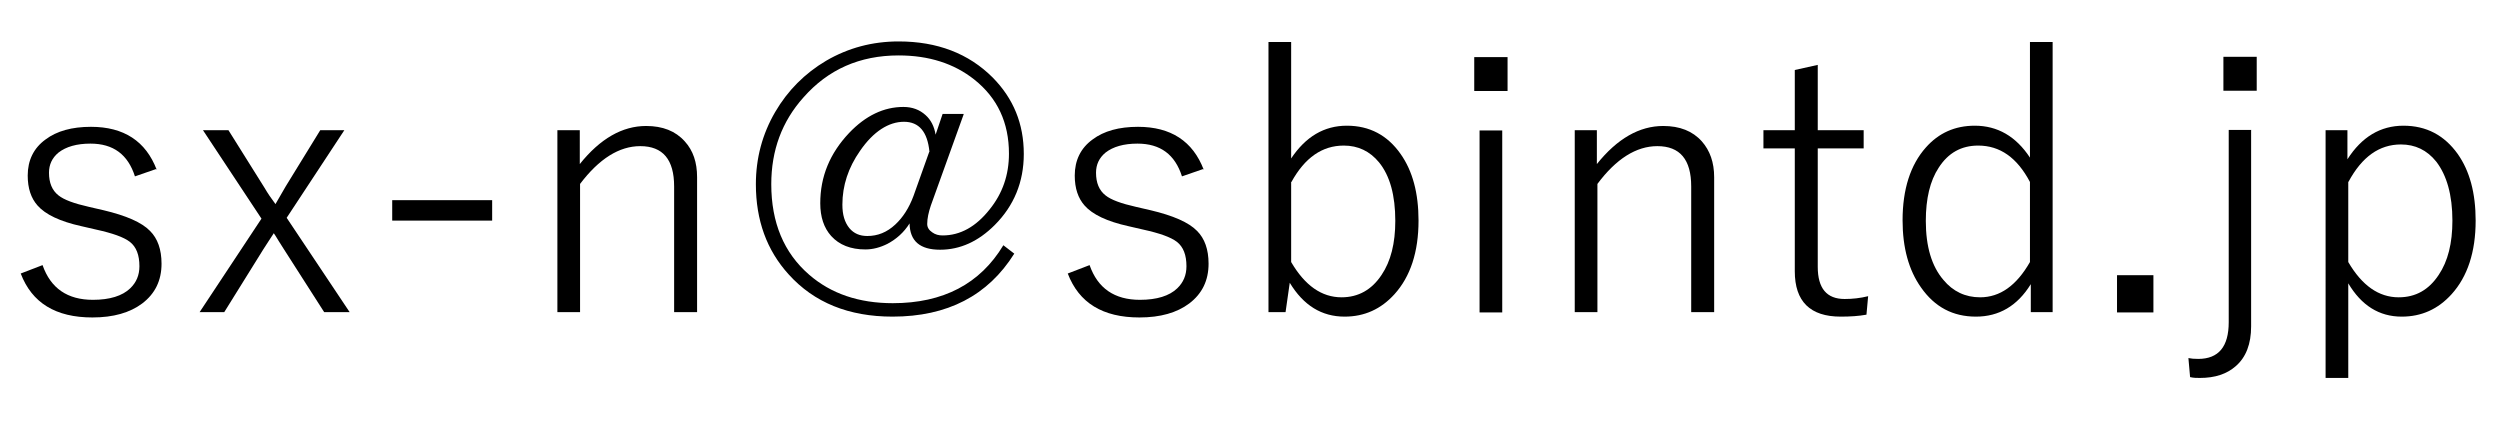
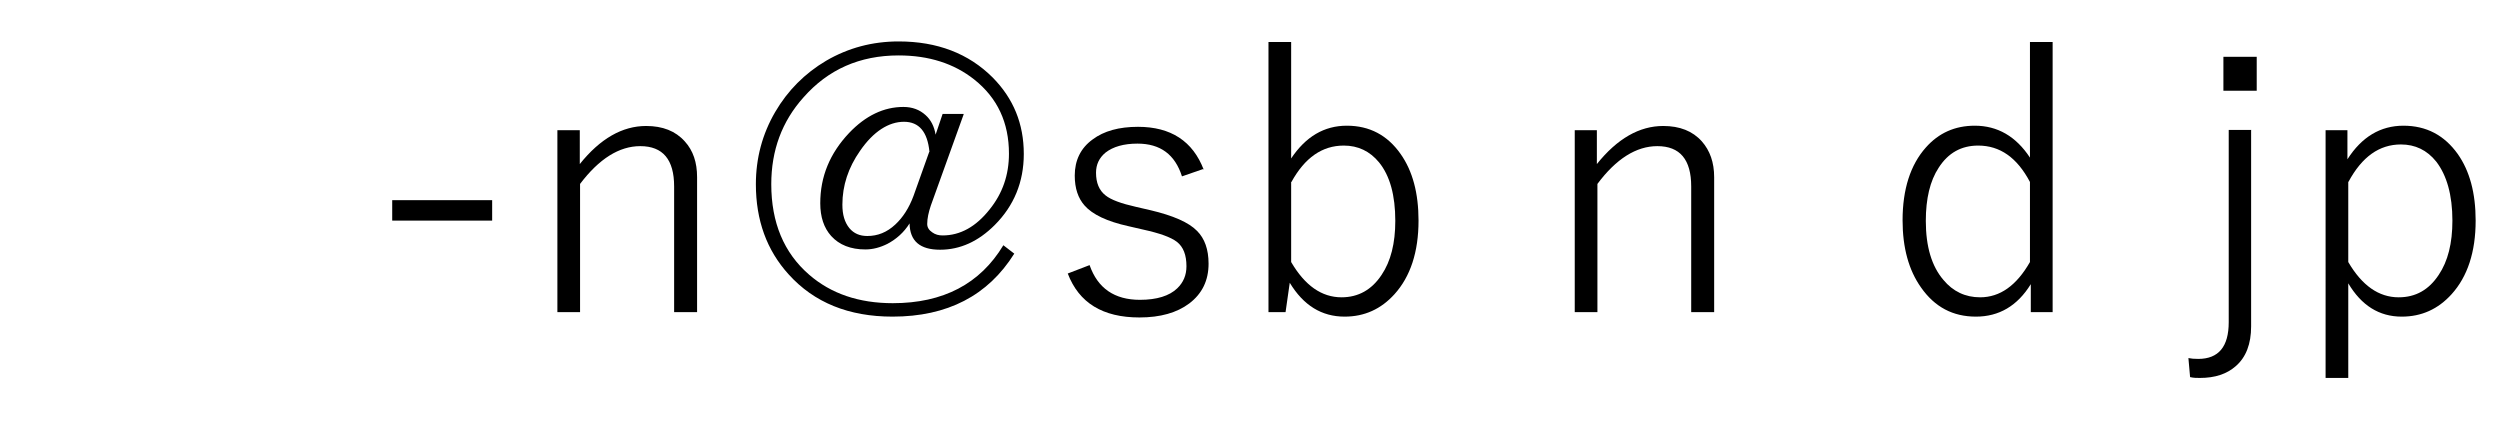
<svg xmlns="http://www.w3.org/2000/svg" id="_イヤー_1" data-name=" イヤー 1" viewBox="0 0 89.3 15.37">
-   <path d="m5.6,6.03l-.78.27c-.25-.78-.77-1.17-1.59-1.17-.49,0-.87.11-1.14.32-.23.19-.34.43-.34.72,0,.36.11.63.34.81.2.16.56.29,1.09.41l.52.12c.8.19,1.36.43,1.66.74.27.27.41.66.41,1.17,0,.6-.23,1.07-.69,1.42-.44.33-1.03.5-1.78.5-1.31,0-2.16-.52-2.56-1.57l.78-.3c.29.83.89,1.24,1.8,1.24.6,0,1.05-.14,1.33-.41.22-.21.33-.47.33-.79,0-.4-.11-.69-.34-.87-.22-.17-.62-.31-1.21-.44l-.52-.12c-.77-.17-1.29-.42-1.57-.74-.23-.26-.35-.61-.35-1.07,0-.54.21-.98.64-1.29.4-.3.94-.45,1.62-.45,1.17,0,1.96.51,2.35,1.54Z" />
-   <path d="m12.3,4.65l-2.06,3.13,2.25,3.37h-.91l-1.44-2.25c-.05-.08-.11-.17-.19-.3-.07-.12-.13-.21-.17-.27-.09.13-.21.33-.37.57l-1.4,2.25h-.88l2.21-3.34-2.09-3.16h.91l1.29,2.06c.11.19.24.38.39.58l.37-.64,1.23-2h.88Z" />
  <path d="m17.58,7.15v.73h-3.57v-.73h3.57Z" />
  <path d="m20.71,4.65v1.21c.73-.91,1.52-1.36,2.37-1.36.59,0,1.05.18,1.38.55.3.33.44.75.44,1.28v4.82h-.82v-4.49c0-.96-.4-1.44-1.21-1.44-.75,0-1.47.45-2.15,1.35v4.58h-.81v-6.5h.78Z" />
  <path d="m34.42,4.09l-1.17,3.25c-.08.24-.13.46-.13.66,0,.12.06.22.18.3.11.08.23.11.37.11.63,0,1.19-.31,1.68-.93.46-.57.69-1.23.69-1.99,0-1.11-.41-1.99-1.24-2.65-.72-.57-1.62-.86-2.7-.86-1.39,0-2.52.5-3.4,1.5-.77.86-1.15,1.89-1.15,3.1,0,1.37.45,2.45,1.35,3.23.78.68,1.78,1.02,2.99,1.02,1.8,0,3.12-.69,3.95-2.07l.39.3c-.94,1.5-2.39,2.25-4.35,2.25-1.56,0-2.8-.5-3.71-1.51-.78-.86-1.17-1.93-1.17-3.22,0-.93.23-1.79.69-2.58.45-.77,1.06-1.38,1.82-1.83.79-.46,1.65-.69,2.59-.69,1.38,0,2.5.43,3.36,1.29.74.75,1.11,1.65,1.11,2.73,0,1-.35,1.85-1.04,2.54-.58.58-1.23.88-1.95.88s-1.08-.31-1.09-.94c-.2.32-.47.56-.79.73-.26.13-.52.2-.79.2-.52,0-.93-.16-1.22-.48-.26-.29-.39-.68-.39-1.17,0-.95.34-1.78,1.03-2.51.59-.62,1.24-.93,1.94-.93.32,0,.58.1.79.29.19.17.31.4.36.7l.25-.74h.75Zm-1.22,1.33c-.07-.71-.37-1.07-.91-1.07s-1.09.34-1.57,1.04c-.42.6-.63,1.24-.63,1.92,0,.36.08.63.25.84.16.19.37.28.64.28.37,0,.7-.13,1-.41.27-.25.49-.59.65-1.02l.56-1.57Z" />
  <path d="m43,6.03l-.78.27c-.25-.78-.77-1.17-1.59-1.17-.49,0-.87.11-1.14.32-.23.19-.34.43-.34.72,0,.36.11.63.34.81.2.16.56.29,1.09.41l.52.12c.8.19,1.36.43,1.66.74.27.27.41.66.41,1.17,0,.6-.23,1.07-.69,1.42-.44.33-1.03.5-1.78.5-1.31,0-2.16-.52-2.56-1.57l.78-.3c.29.83.89,1.24,1.8,1.24.6,0,1.05-.14,1.33-.41.22-.21.33-.47.33-.79,0-.4-.11-.69-.34-.87-.22-.17-.62-.31-1.21-.44l-.52-.12c-.77-.17-1.29-.42-1.57-.74-.23-.26-.35-.61-.35-1.07,0-.54.21-.98.64-1.29.4-.3.94-.45,1.62-.45,1.17,0,1.96.51,2.35,1.54Z" />
  <path d="m46.12,1.5v4.16c.52-.78,1.18-1.17,1.99-1.17s1.45.34,1.92,1.01c.43.61.64,1.4.64,2.38,0,1.12-.29,2-.86,2.63-.48.53-1.07.8-1.78.8-.82,0-1.47-.4-1.96-1.21l-.15,1.05h-.61V1.5h.81Zm0,5v2.86c.49.84,1.09,1.26,1.8,1.26.6,0,1.08-.27,1.43-.8.33-.49.49-1.13.49-1.93,0-.91-.19-1.61-.58-2.09-.33-.4-.75-.6-1.26-.6-.77,0-1.39.43-1.87,1.3Z" />
-   <path d="m53.85,2.04v1.21h-1.19v-1.21h1.19Zm-.19,2.62v6.5h-.81v-6.5h.81Z" />
  <path d="m57.04,4.65v1.21c.73-.91,1.52-1.36,2.37-1.36.59,0,1.05.18,1.38.55.29.33.44.75.44,1.28v4.82h-.82v-4.49c0-.96-.4-1.44-1.21-1.44-.75,0-1.47.45-2.14,1.35v4.58h-.81v-6.5h.78Z" />
-   <path d="m64.93,2.32v2.33h1.64v.65h-1.64v4.23c0,.77.32,1.15.96,1.15.28,0,.56-.03.84-.1l-.06.66c-.27.05-.58.07-.92.07-1.09,0-1.64-.54-1.64-1.62v-4.39h-1.12v-.65h1.12v-2.15l.81-.18Z" />
  <path d="m73.32,1.5v9.65h-.78v-1c-.48.78-1.14,1.16-1.96,1.16s-1.47-.34-1.96-1.04c-.44-.62-.66-1.42-.66-2.4,0-1.11.28-1.98.83-2.6.46-.52,1.04-.78,1.75-.78.81,0,1.47.38,1.97,1.14V1.5h.81Zm-.81,5c-.46-.87-1.07-1.3-1.85-1.3-.6,0-1.07.26-1.41.79-.31.47-.46,1.11-.46,1.9,0,.92.21,1.62.63,2.11.34.41.78.62,1.31.62.71,0,1.3-.42,1.78-1.26v-2.86Z" />
-   <path d="m76.92,9.83v1.33h-1.3v-1.33h1.3Z" />
  <path d="m80.41,4.65v7.01c0,.62-.18,1.1-.55,1.42-.32.28-.74.42-1.28.42-.11,0-.23,0-.35-.03l-.06-.68c.09.02.21.03.35.03.73,0,1.09-.44,1.09-1.31v-6.87h.81Zm.2-2.62v1.21h-1.19v-1.21h1.19Z" />
-   <path d="m83.85,4.65v1.04c.51-.8,1.18-1.2,2-1.2s1.46.34,1.94,1.01c.43.61.64,1.4.64,2.38,0,1.12-.29,2-.86,2.63-.48.53-1.07.8-1.78.8-.81,0-1.44-.4-1.91-1.19v3.38h-.81V4.65h.78Zm.03,1.85v2.86c.49.84,1.09,1.26,1.8,1.26.61,0,1.08-.27,1.43-.8.33-.49.49-1.13.49-1.94,0-.91-.2-1.62-.58-2.11-.33-.41-.75-.61-1.26-.61-.77,0-1.39.44-1.87,1.33Z" />
+   <path d="m83.85,4.65v1.04c.51-.8,1.18-1.2,2-1.2s1.46.34,1.94,1.01c.43.61.64,1.4.64,2.38,0,1.12-.29,2-.86,2.63-.48.53-1.07.8-1.78.8-.81,0-1.44-.4-1.91-1.19v3.38h-.81V4.65h.78Zm.03,1.85v2.86c.49.84,1.09,1.26,1.8,1.26.61,0,1.08-.27,1.43-.8.33-.49.49-1.13.49-1.94,0-.91-.2-1.62-.58-2.11-.33-.41-.75-.61-1.26-.61-.77,0-1.39.44-1.87,1.33" />
</svg>